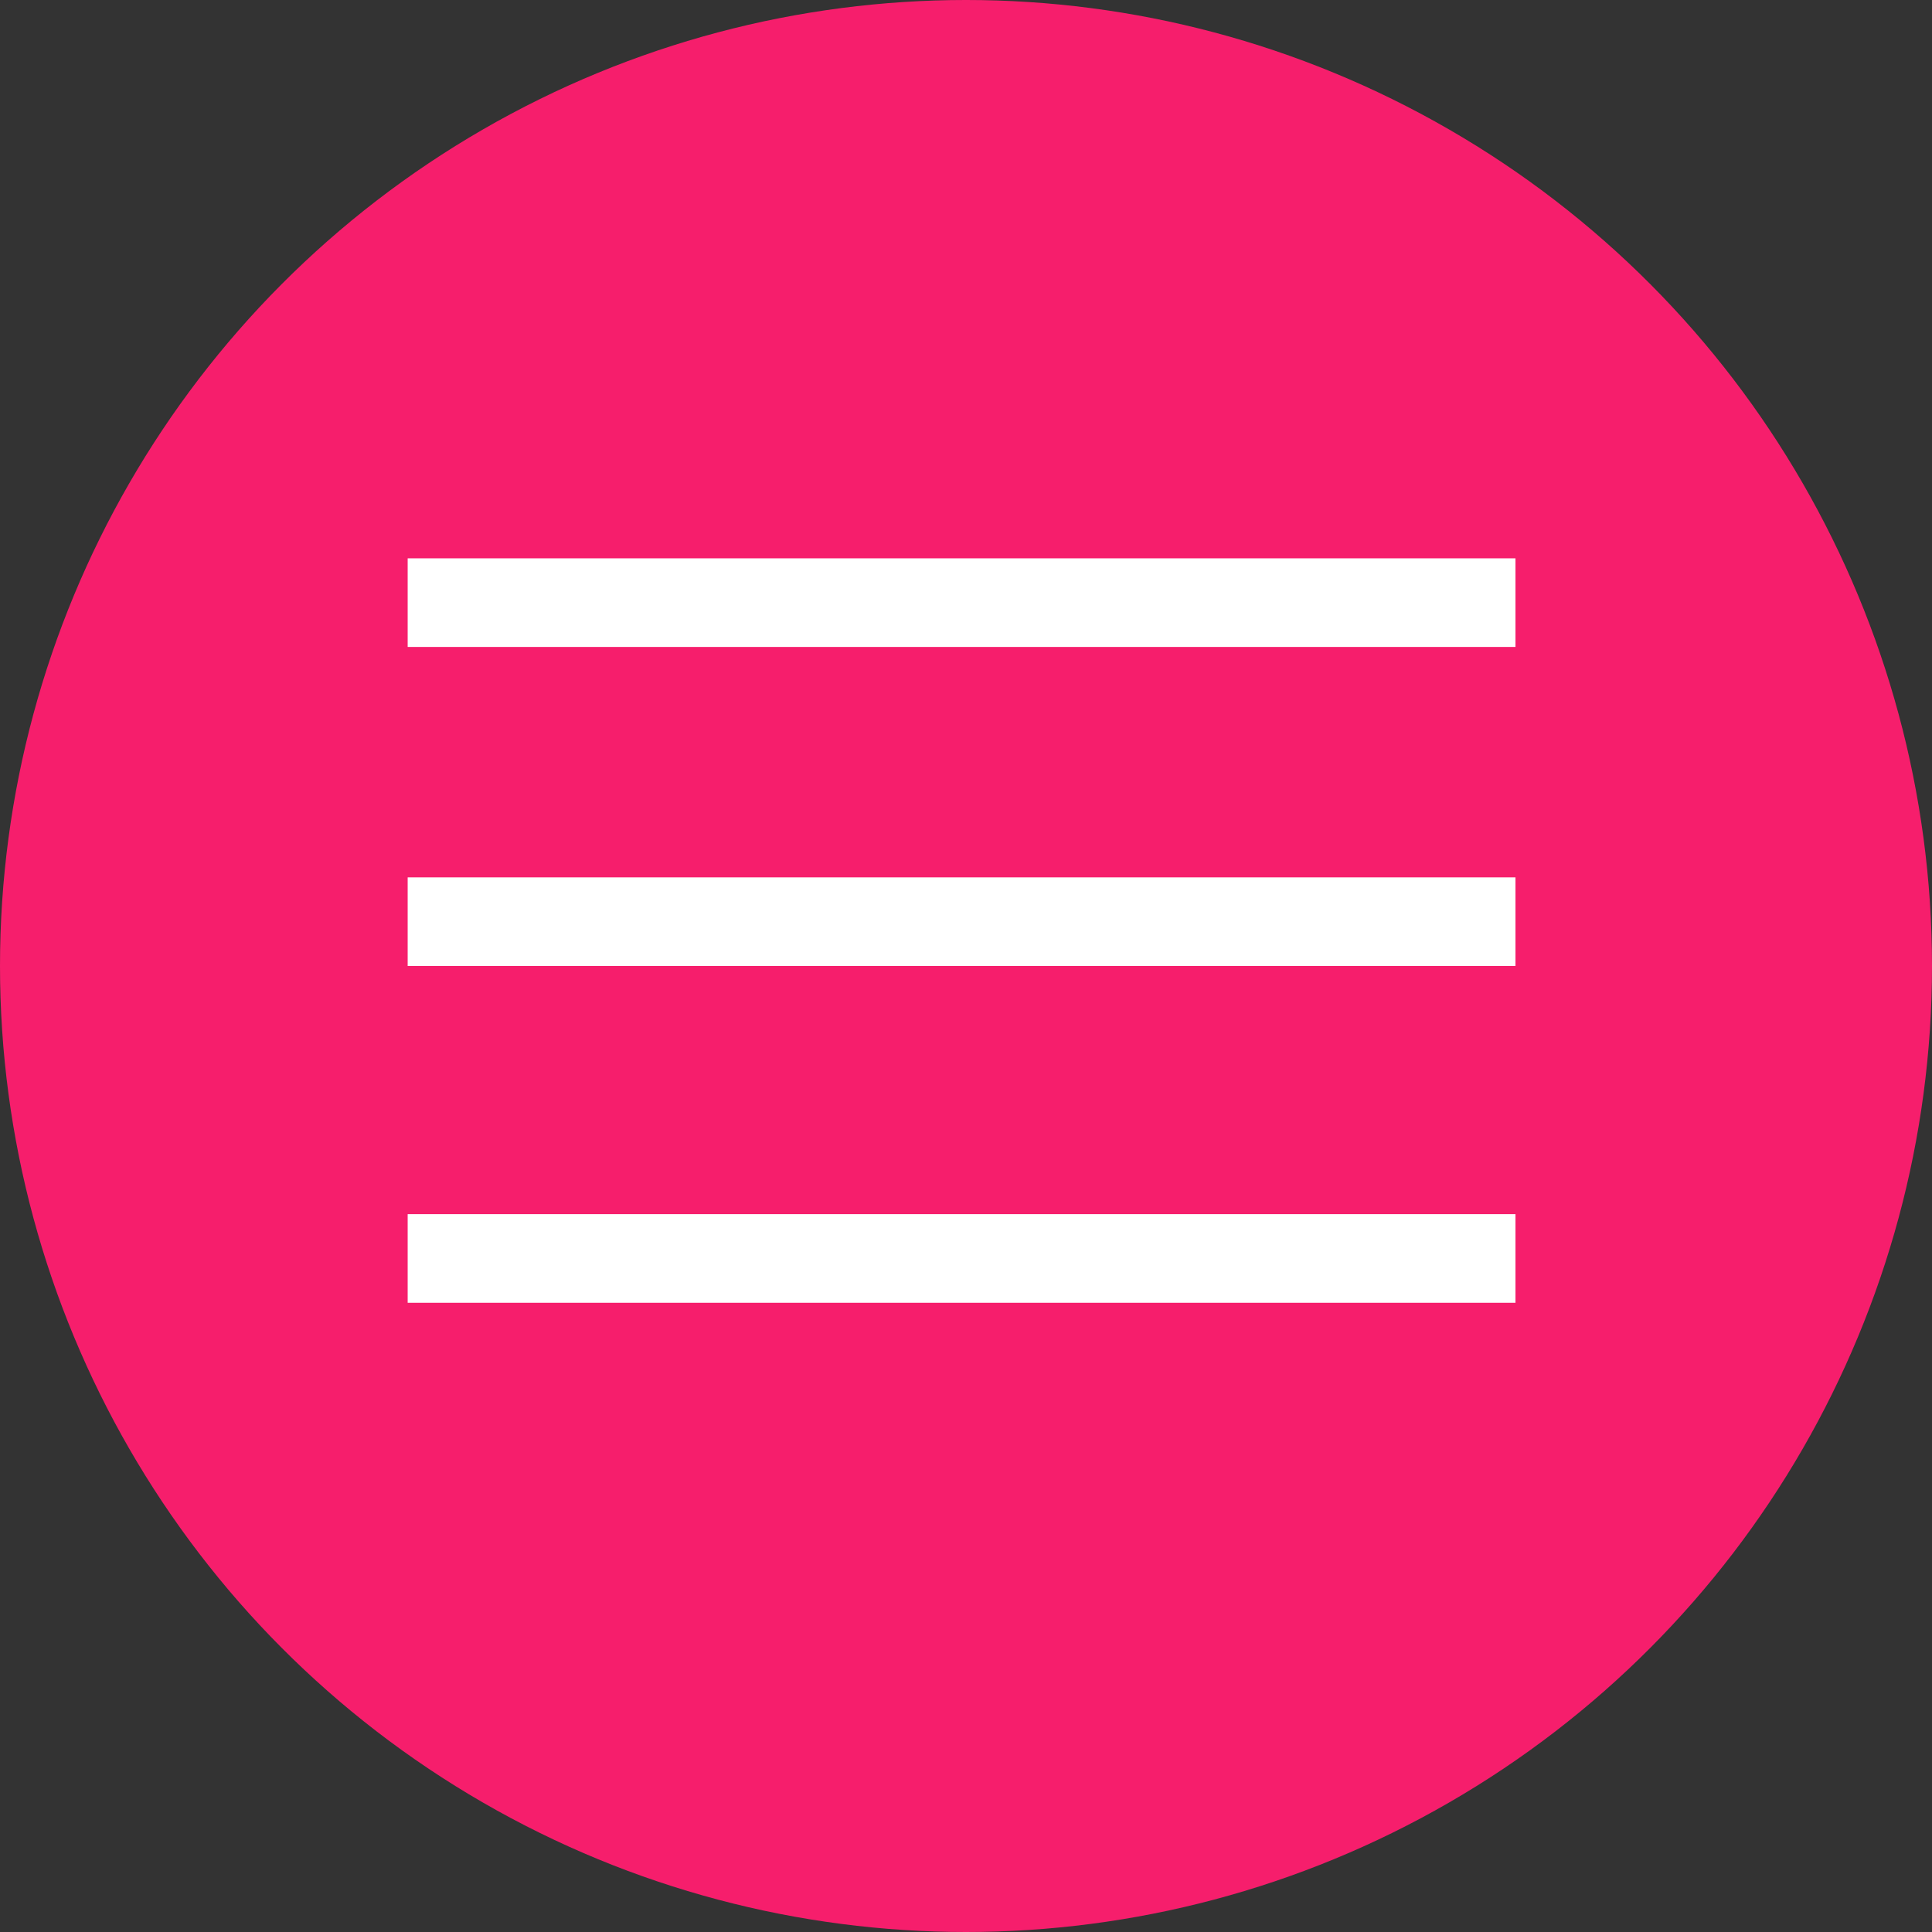
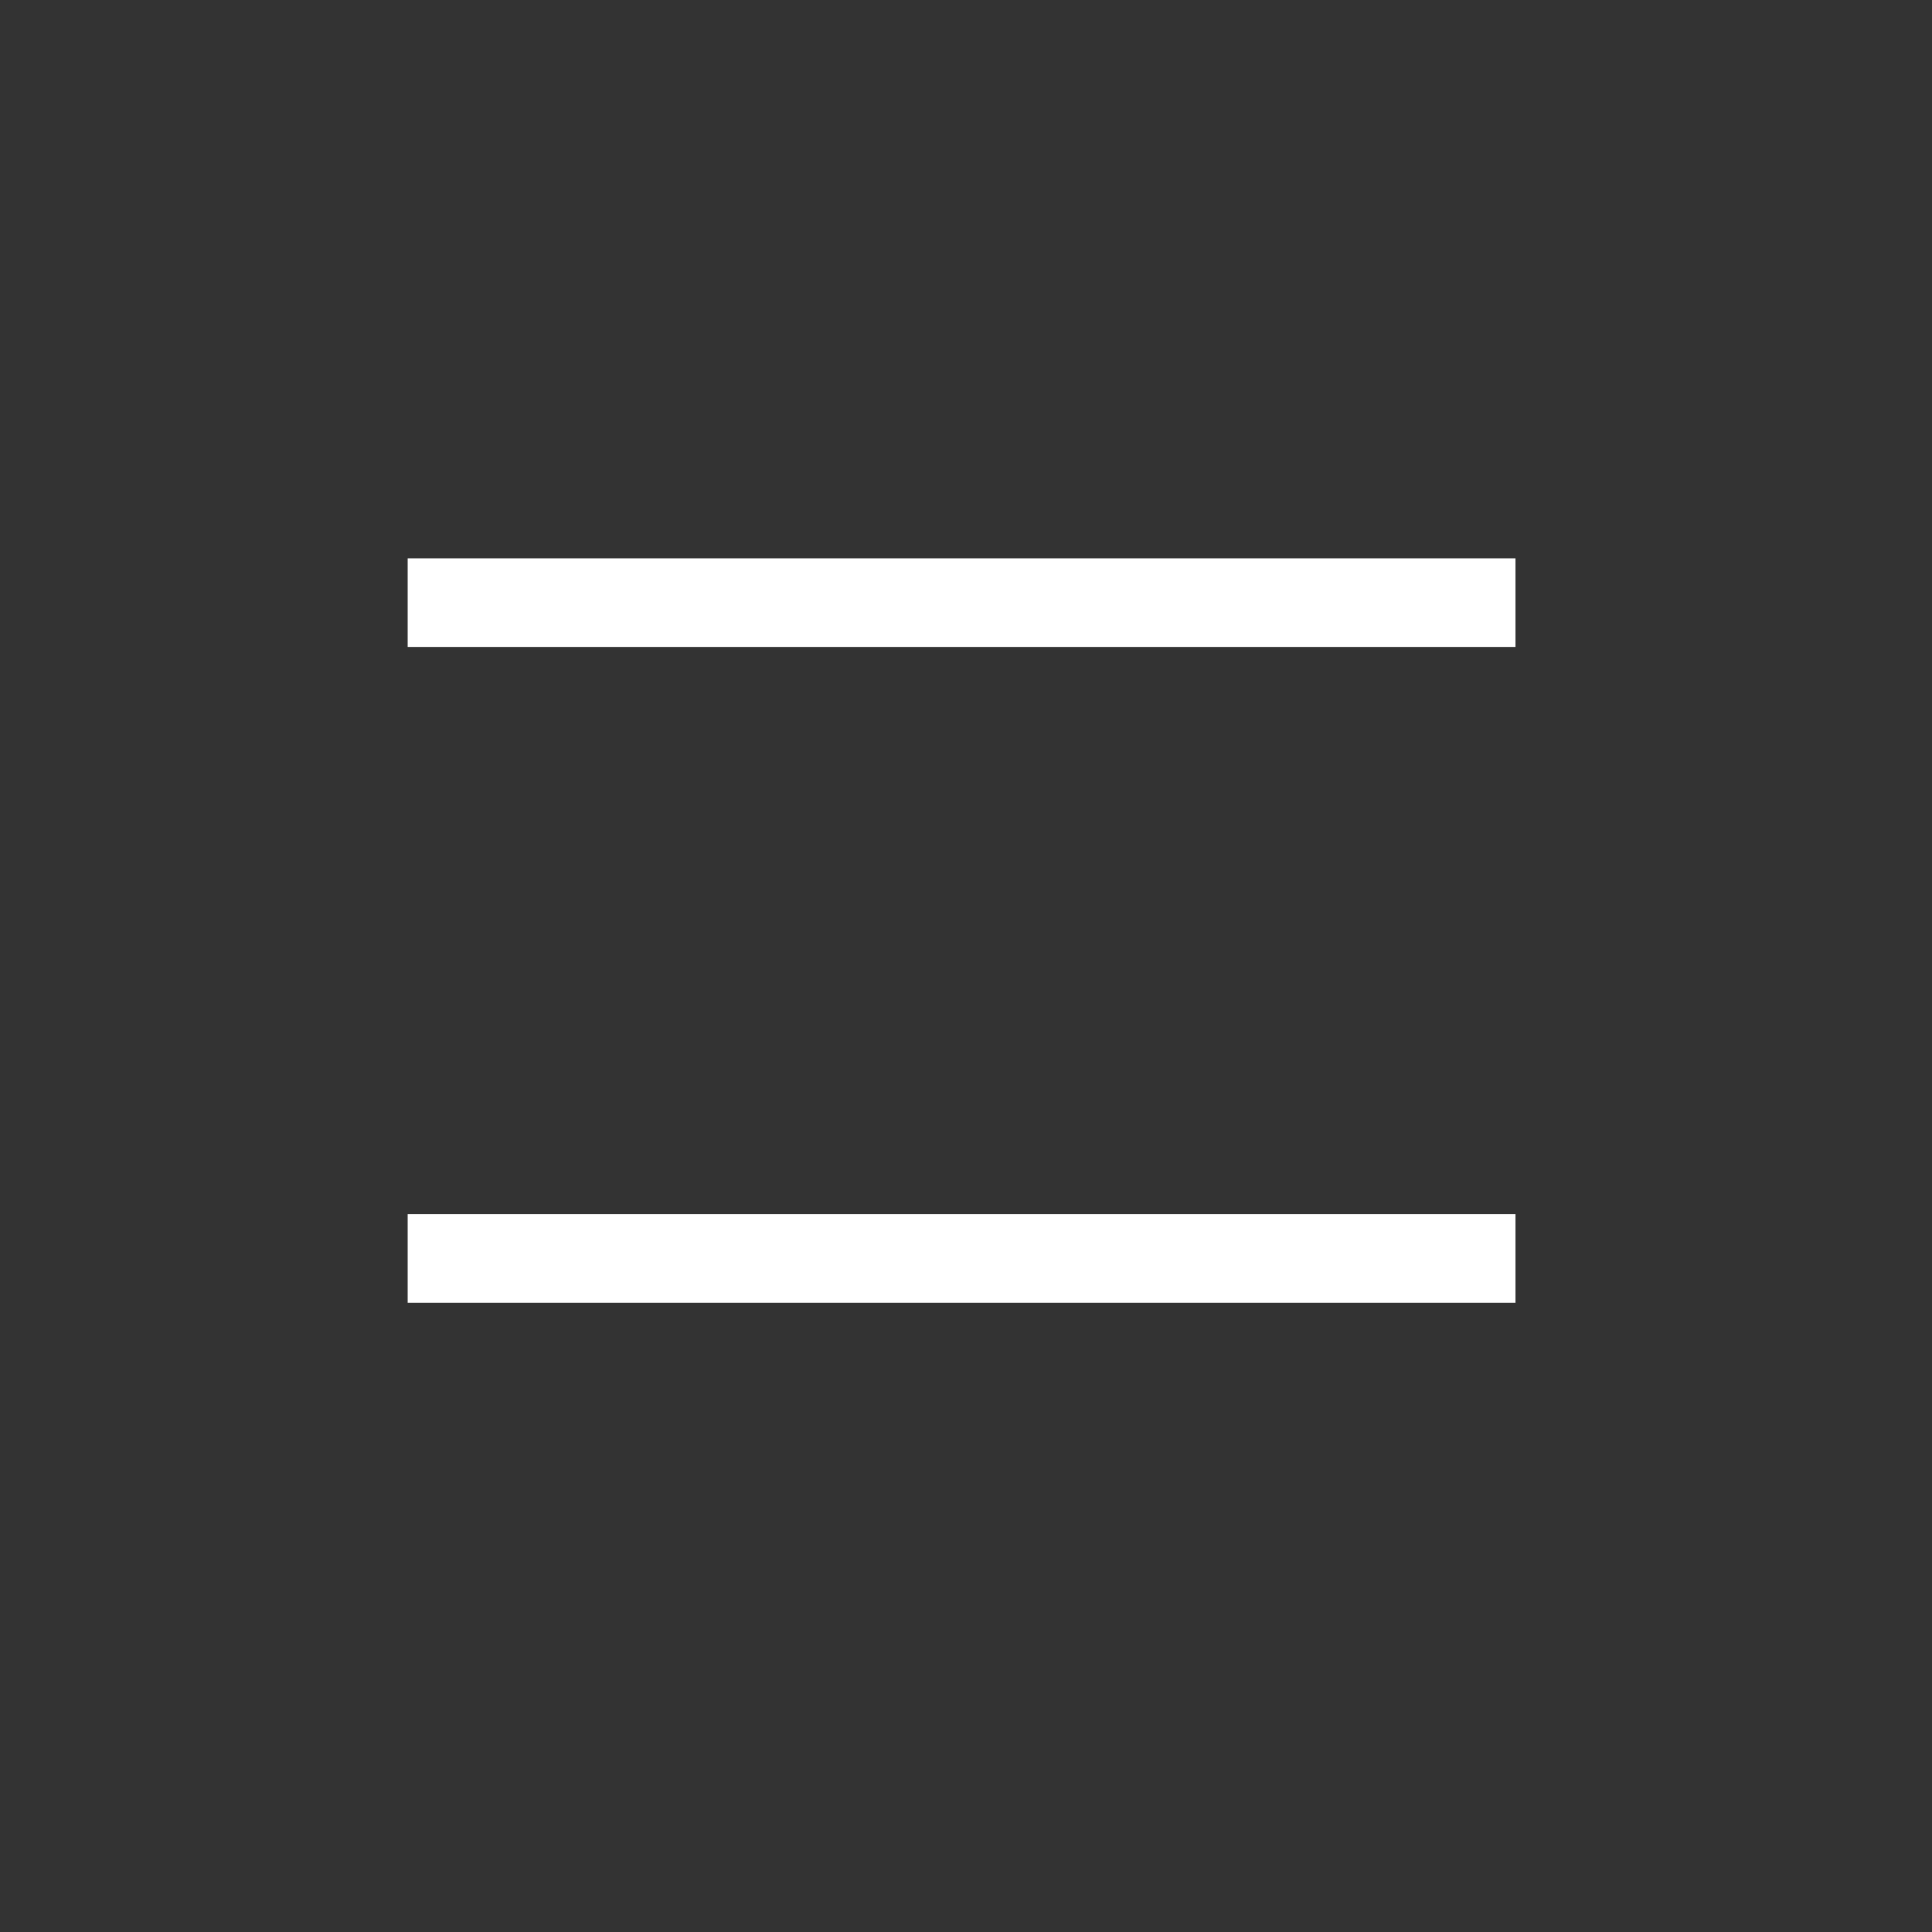
<svg xmlns="http://www.w3.org/2000/svg" width="218" height="218" viewBox="0 0 218 218" fill="none">
  <rect x="0" y="0" width="218" height="218" fill="#333333" stroke="none" />
-   <circle cx="109" cy="109" r="109" fill="#F61E6C" />
-   <line x1="46" y1="104" x2="171" y2="104" stroke="white" stroke-width="10" />
  <line x1="46" y1="68" x2="171" y2="68" stroke="white" stroke-width="10" />
  <line x1="46" y1="142" x2="171" y2="142" stroke="white" stroke-width="10" />
</svg>